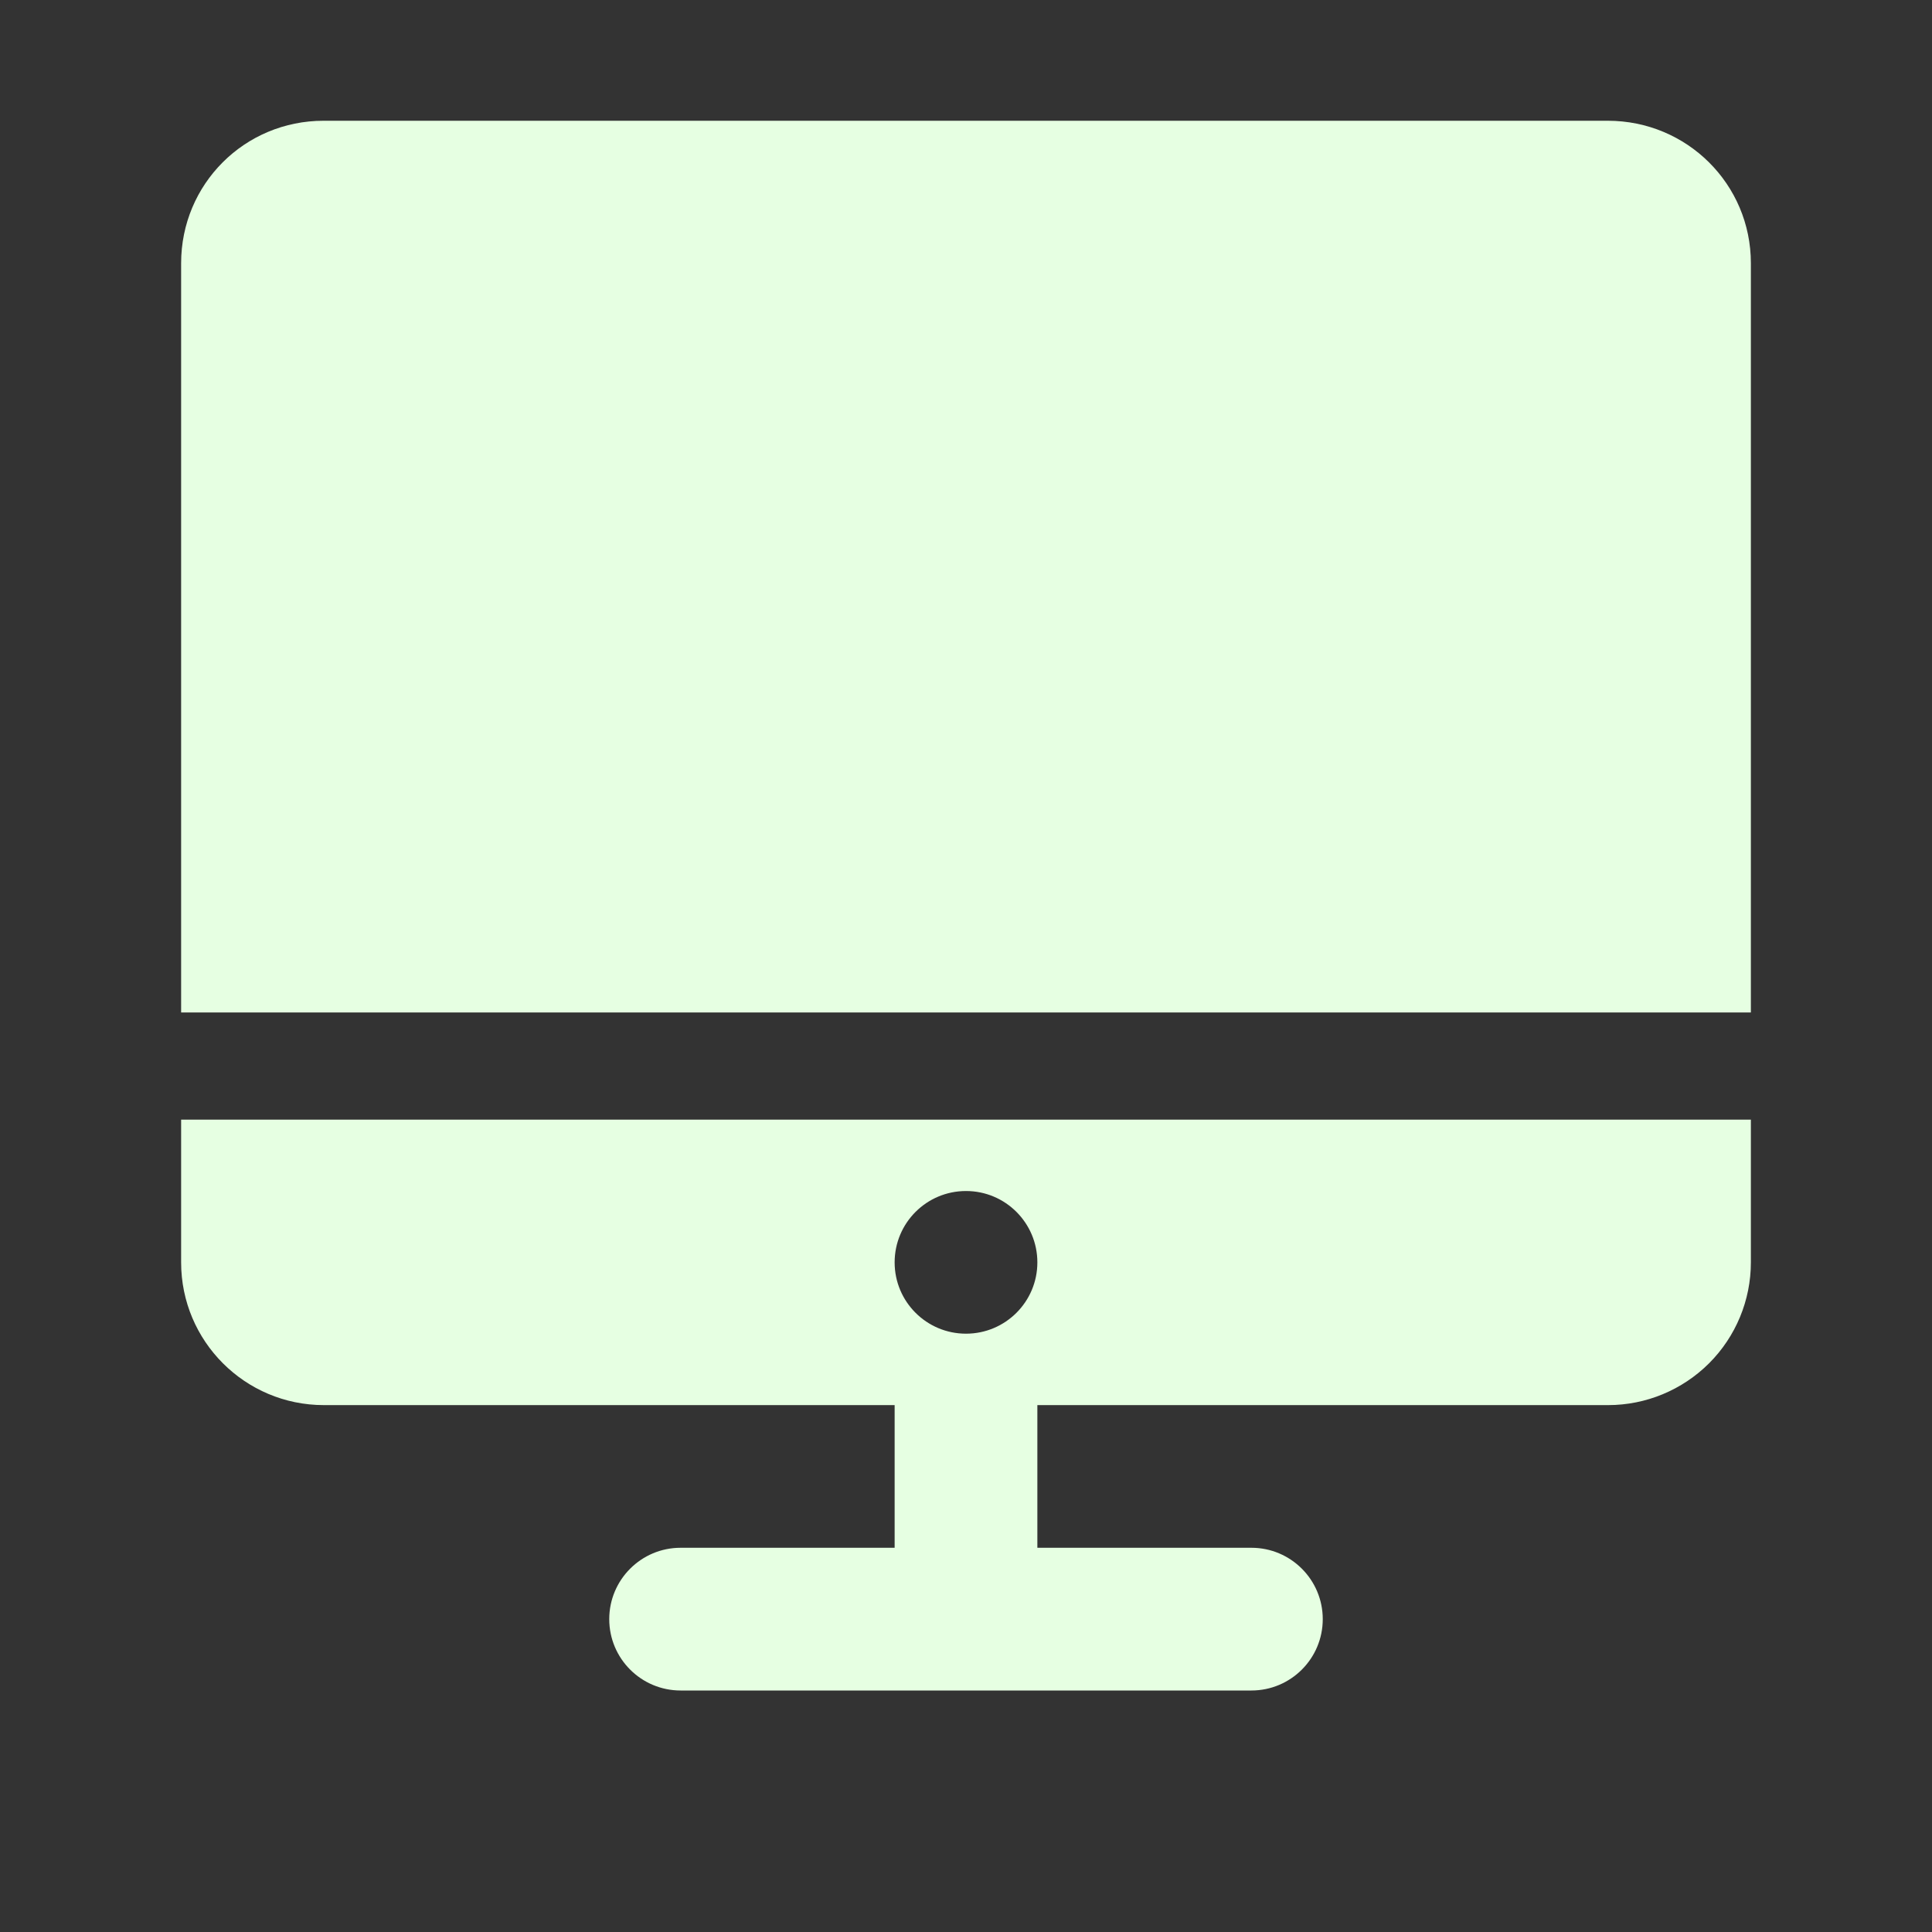
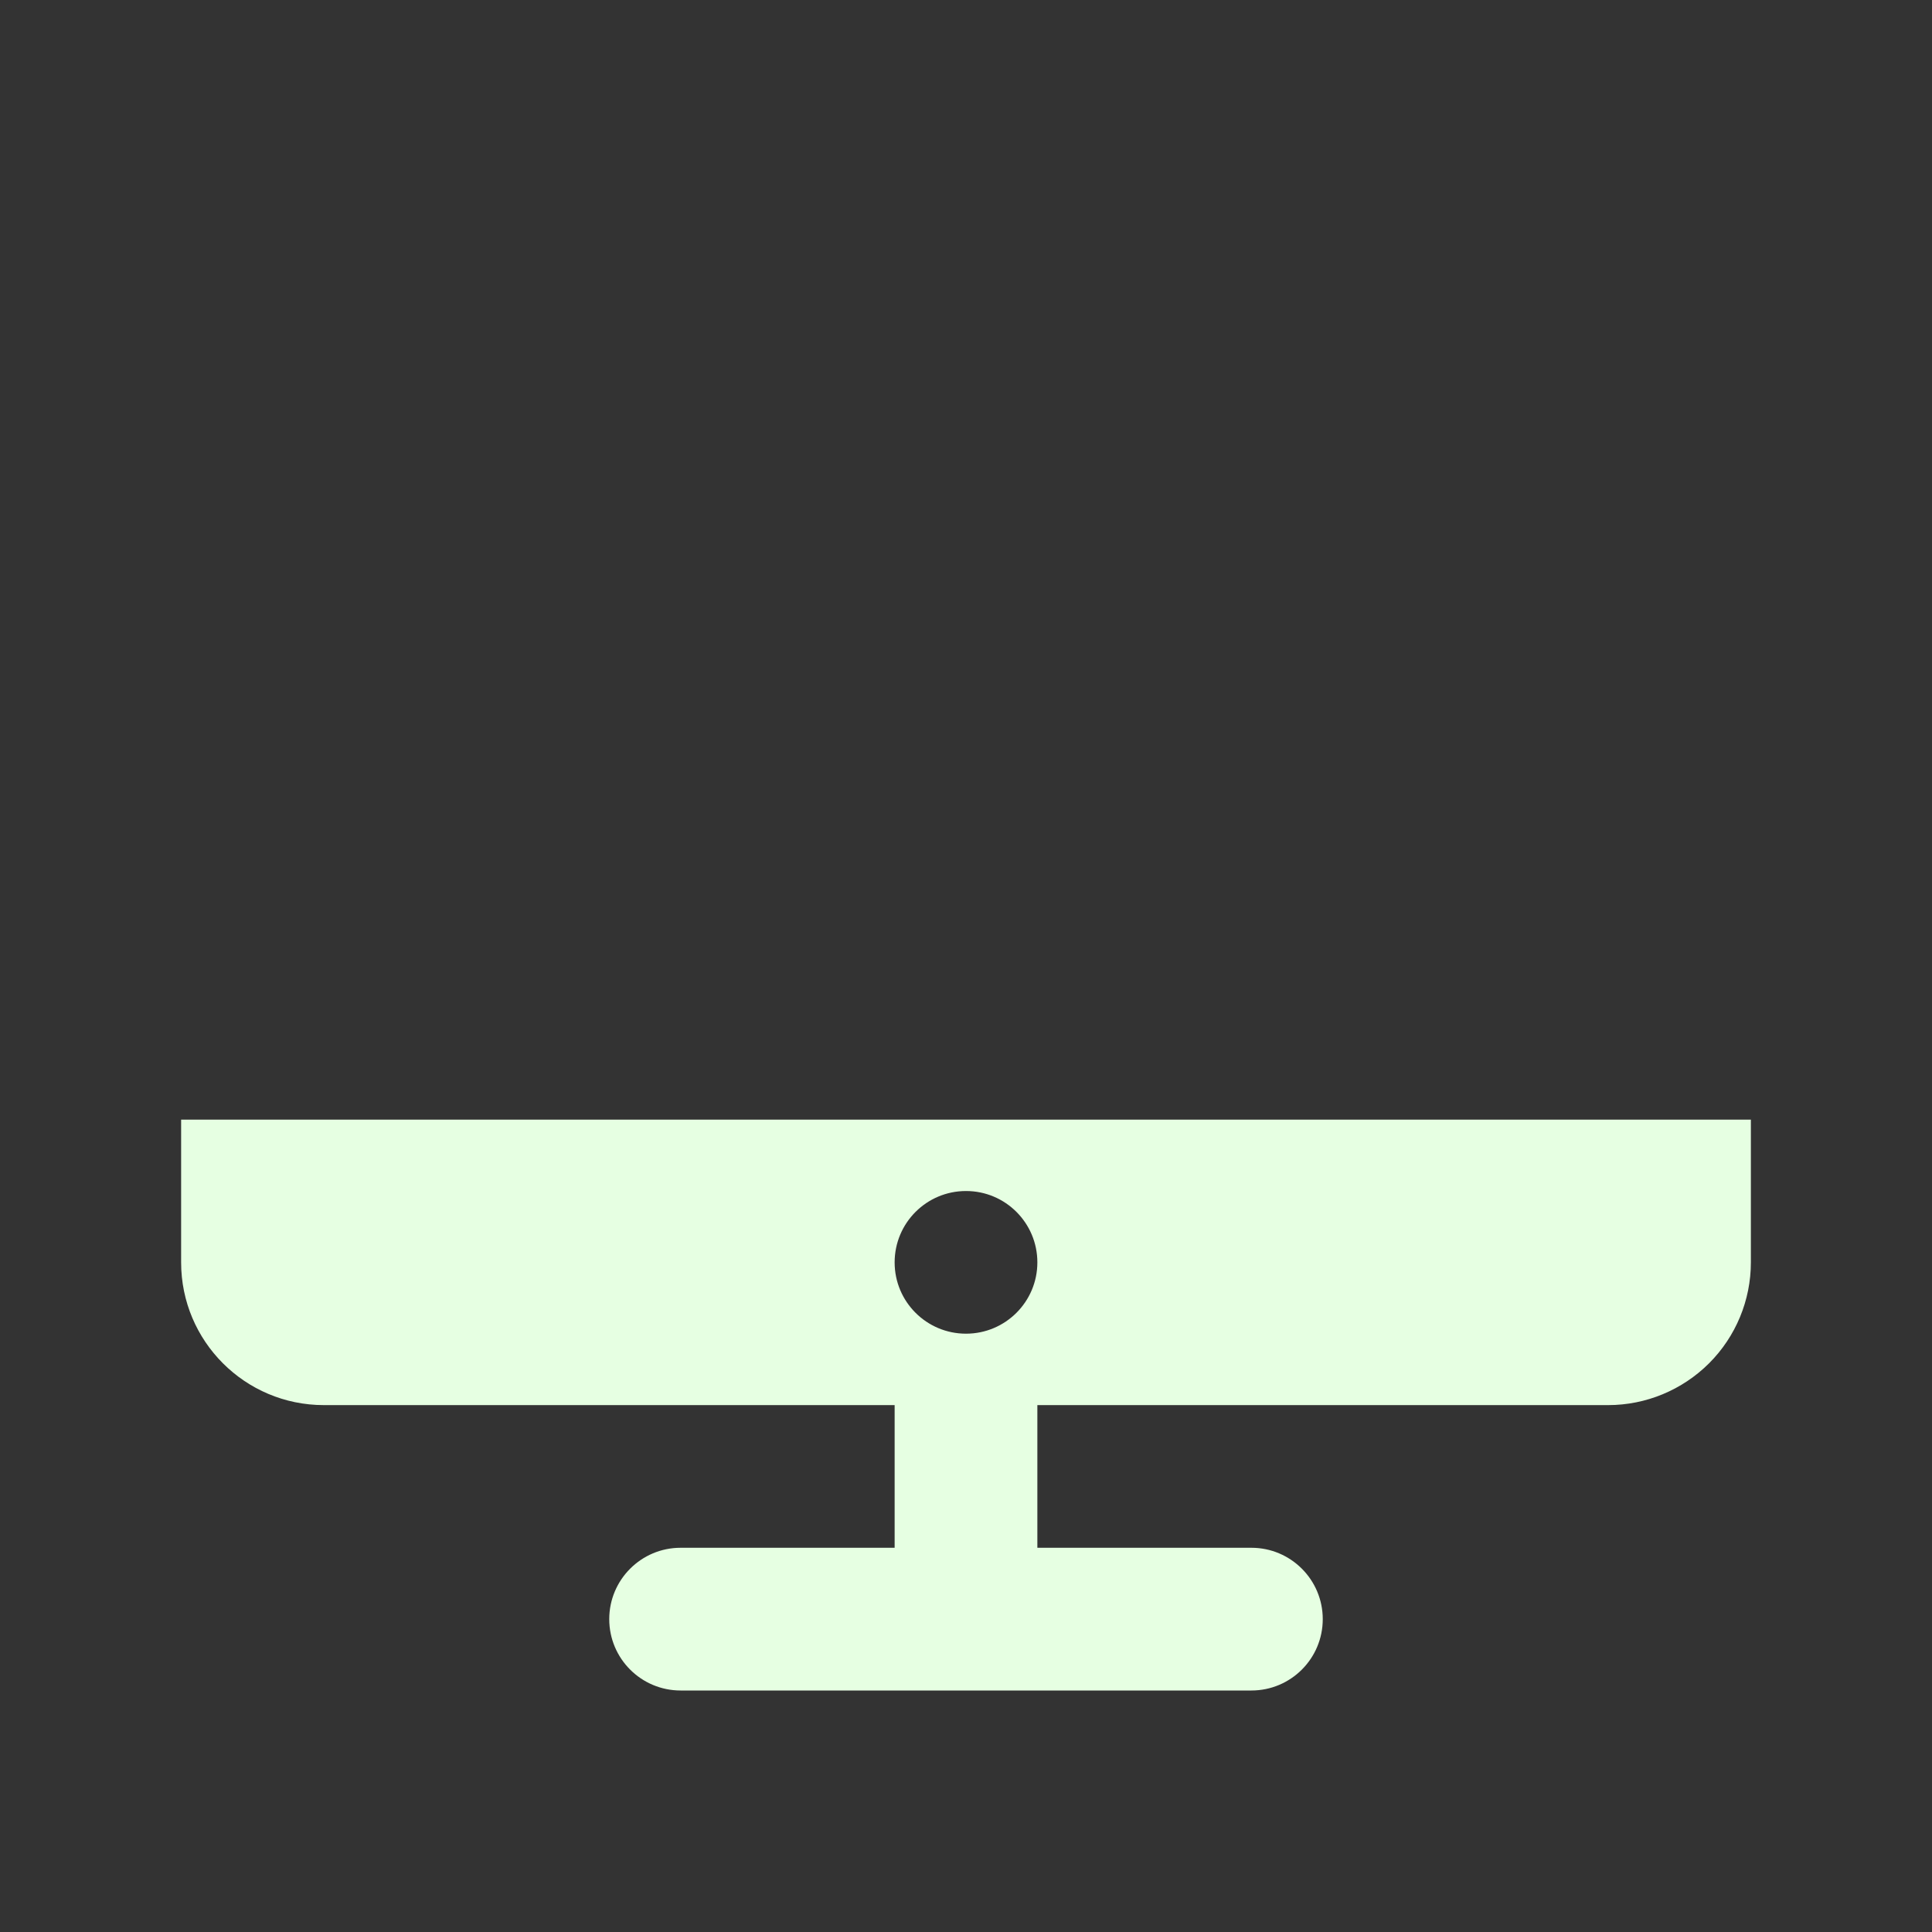
<svg xmlns="http://www.w3.org/2000/svg" width="32" height="32" viewBox="0 0 32 32" fill="none">
  <rect x="0" y="0" width="32" height="32" fill="#333333" stroke="none" />
  <desc>
			Created with Pixso.
	</desc>
  <defs />
-   <rect id="蒙版备份 3" width="32" height="32" fill="#D8D8D8" fill-opacity="0" />
-   <rect id="蒙版备份 3" x="0.5" y="0.5" width="31" height="31" stroke="#979797" stroke-opacity="0" stroke-width="1" />
  <path id="形状" d="M21.909 26.818C21.909 27.471 21.38 28 20.727 28L11.273 28C10.62 28 10.091 27.471 10.091 26.818C10.091 26.166 10.62 25.636 11.273 25.636L14.818 25.636L14.818 23.273L5.364 23.273C4.058 23.273 3 22.214 3 20.909L3 18.545L29 18.545L29 20.909C29 21.536 28.751 22.137 28.308 22.58C27.864 23.023 27.263 23.273 26.636 23.273L17.182 23.273L17.182 25.636L20.727 25.636C21.38 25.636 21.909 26.166 21.909 26.818ZM14.818 20.909C14.818 20.256 15.347 19.727 16 19.727C16.653 19.727 17.182 20.256 17.182 20.909C17.182 21.561 16.653 22.09 16 22.09C15.347 22.09 14.818 21.561 14.818 20.909Z" clip-rule="evenodd" fill="#E6FFE2" fill-opacity="1" fill-rule="evenodd" />
-   <path id="路径" d="M5.36 2L26.63 2C27.94 2 29 3.05 29 4.36L29 16.77L3 16.77L3 4.36C3 3.05 4.05 2 5.36 2Z" fill="#E6FFE2" fill-opacity="1" fill-rule="evenodd" />
</svg>